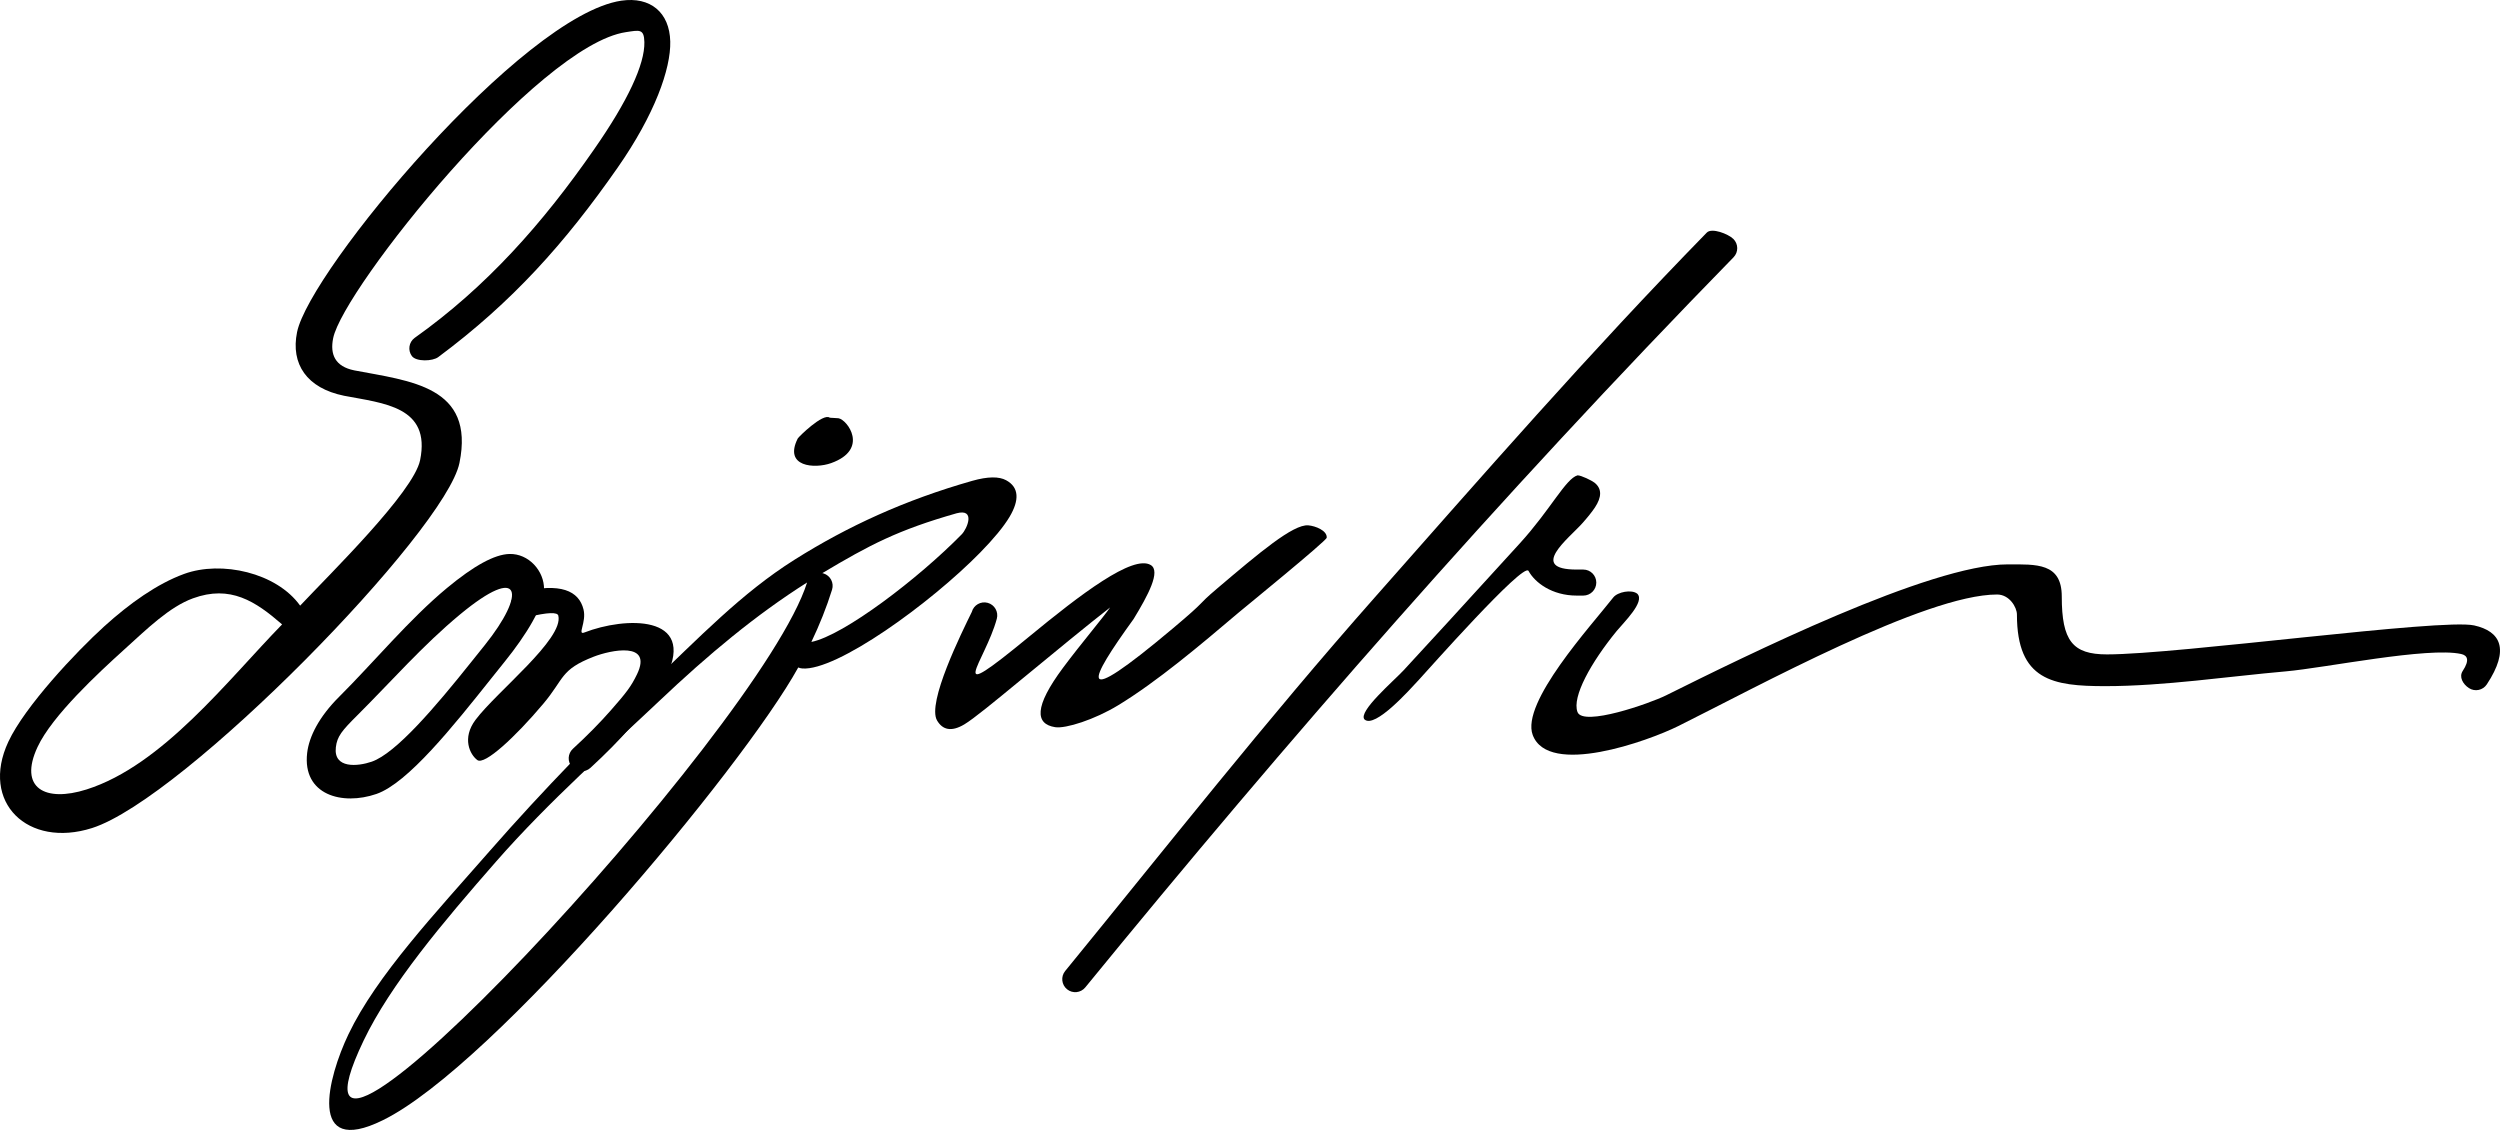
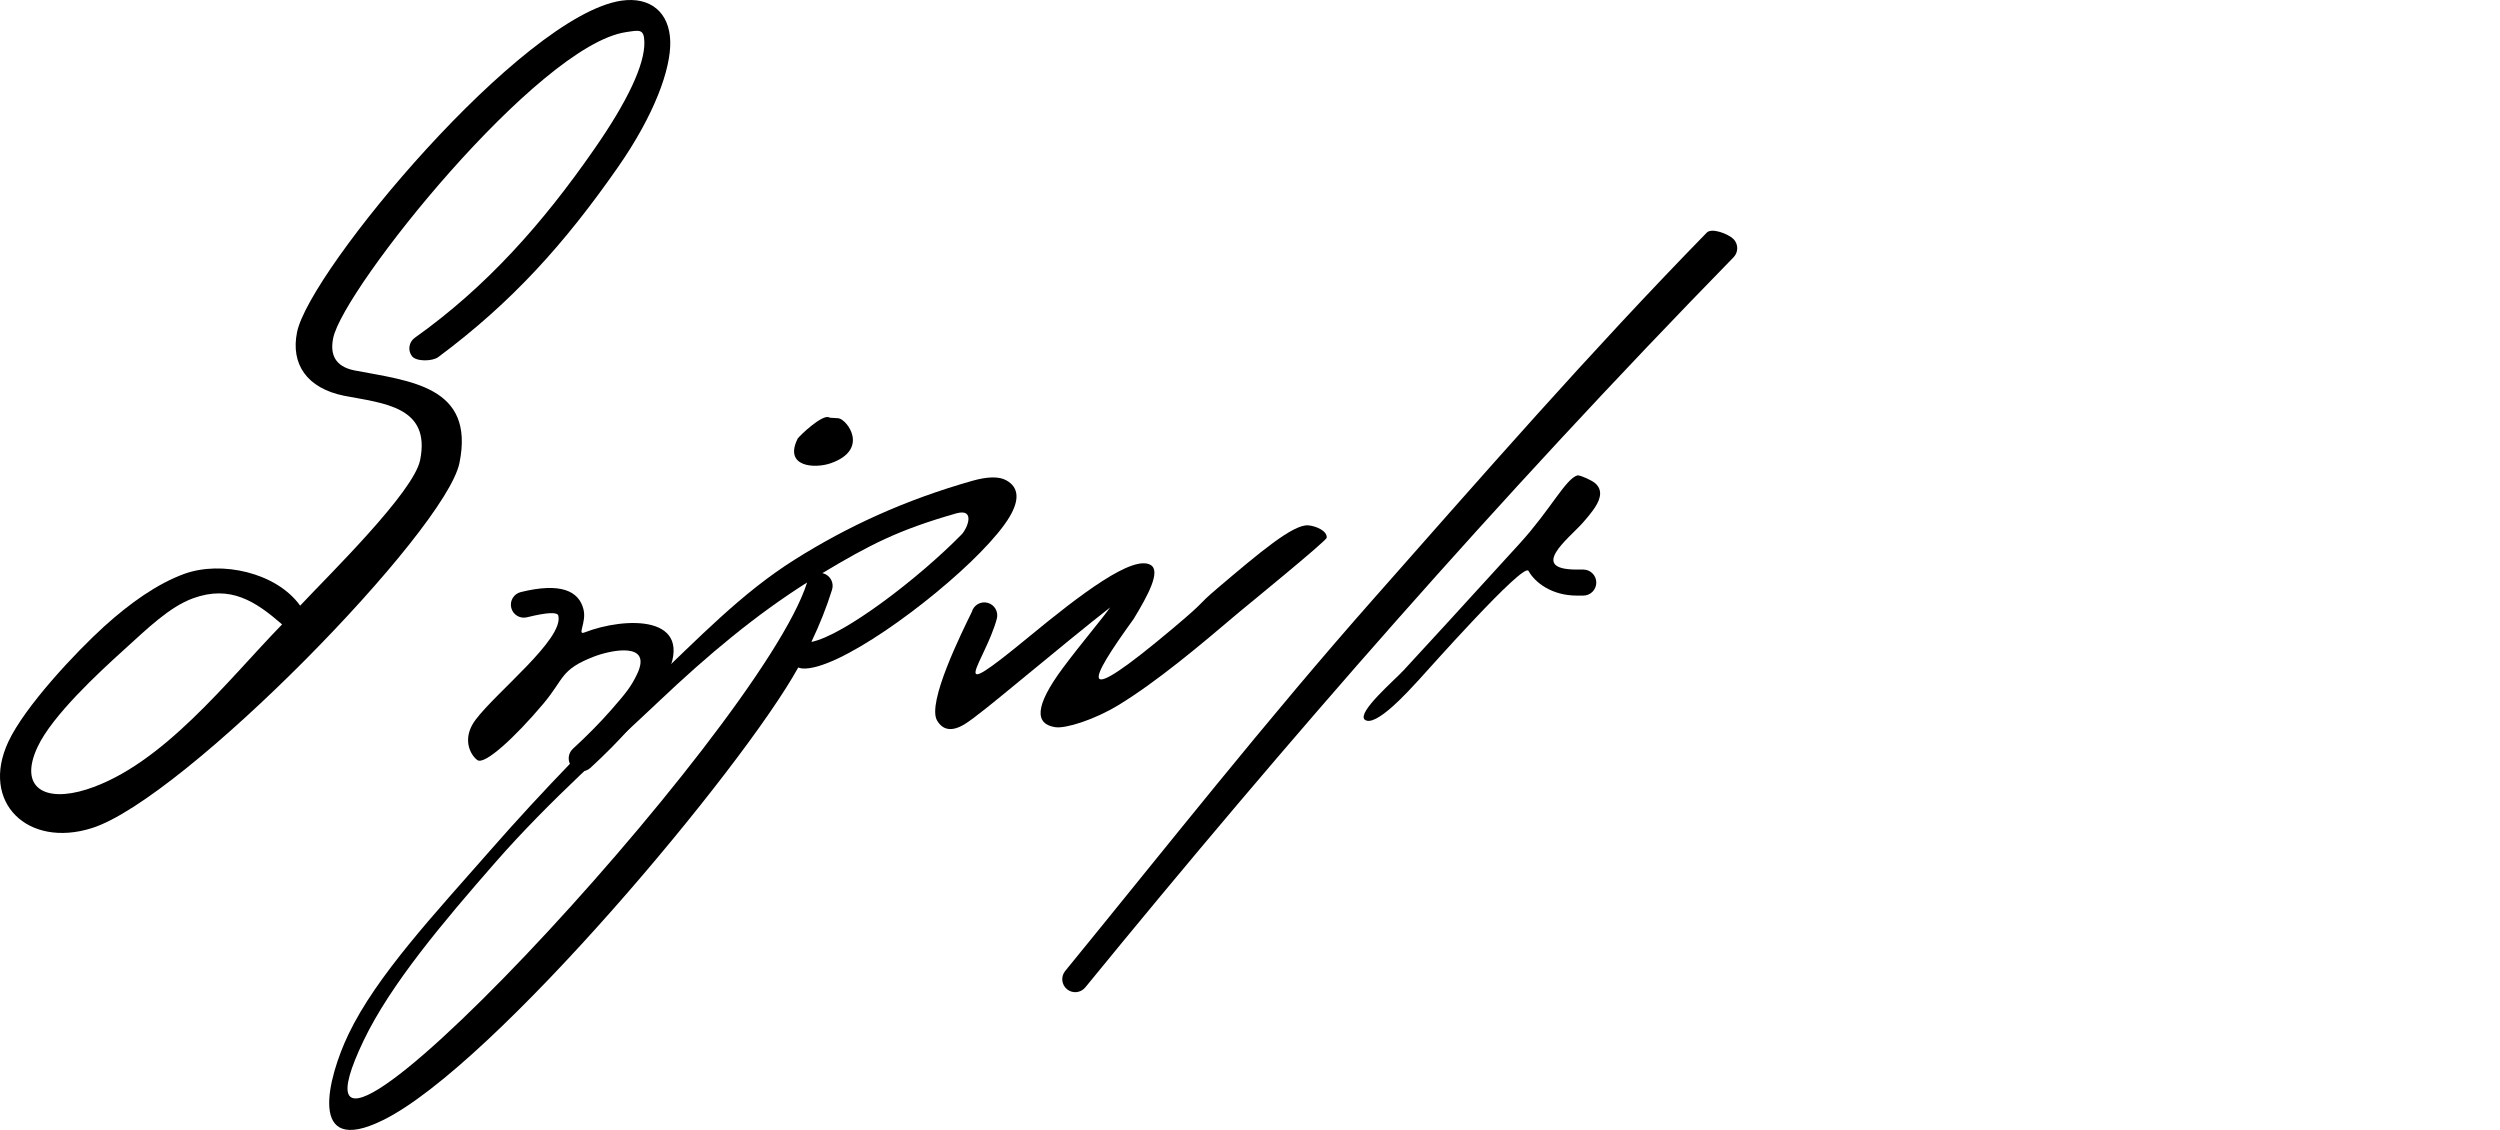
<svg xmlns="http://www.w3.org/2000/svg" version="1.1" id="Layer_1" x="0px" y="0px" width="250px" height="112.994px" viewBox="0 0 250 112.994" style="enable-background:new 0 0 250 112.994;" xml:space="preserve">
  <g>
    <path style="fill-rule:evenodd;clip-rule:evenodd;" d="M43.821,35.712c-0.575,0.426-2.207,0.47-2.633-0.105   c-0.425-0.574-0.305-1.387,0.27-1.813c7.179-5.095,12.826-11.469,17.935-18.836c3.387-4.852,5.095-8.532,5.044-10.75   c-0.03-1.363-0.516-1.19-1.84-0.995c-8.8,1.3-28.272,25.649-29.281,30.602c-0.333,1.634,0.198,2.833,2.106,3.221   c5.578,1.071,12.092,1.563,10.524,9.254C44.558,53.107,18.408,79.88,9.199,82.807C2.79,84.84-2.002,80.252,0.834,74.176   c1.649-3.532,6.767-8.982,9.593-11.542c2.544-2.303,5.295-4.259,7.98-5.24c3.743-1.368,9.254-0.125,11.608,3.171   c2.921-3.116,11.342-11.34,11.996-14.55c1.095-5.375-3.655-5.679-7.603-6.439c-3.734-0.761-5.351-3.178-4.702-6.362   c1.255-6.162,22.499-31.677,32.43-33.146c2.884-0.423,4.823,1.157,4.89,4.088c0.063,2.714-1.541,7.278-5.265,12.613   C56.487,24.328,51.223,30.21,43.821,35.712L43.821,35.712z M28.209,62.44c-2.66-2.313-5.175-3.974-8.917-2.606   c-2.342,0.854-4.564,3.031-6.882,5.131c-2.531,2.29-7.189,6.591-8.655,9.734c-1.917,4.109,0.75,5.564,4.907,4.245   C16.248,76.533,22.758,68.035,28.209,62.44z" />
-     <path style="fill-rule:evenodd;clip-rule:evenodd;" d="M50.487,66.144l-1.354,1.691c-3.798,4.771-8.345,10.472-11.489,11.56   c-3.417,1.182-7.413,0.108-6.929-4.099c0.191-1.639,1.19-3.615,3.191-5.609c3.455-3.443,7.025-7.764,10.793-10.888   c2.691-2.232,4.754-3.36,6.239-3.402c1.92-0.055,3.501,1.692,3.466,3.552C54.372,60.654,52.601,63.521,50.487,66.144L50.487,66.144   z M47.108,66.221l1.359-1.696c4.154-5.174,3.771-8.249-2.479-3.066c-3.698,3.065-6.858,6.684-10.251,10.068   c-1.549,1.543-2.024,2.103-2.152,3.204c-0.249,2.152,2.185,1.922,3.587,1.438C39.589,75.331,43.515,70.725,47.108,66.221z" />
    <path style="fill-rule:evenodd;clip-rule:evenodd;" d="M52.694,61.729c-0.696,0.171-1.399-0.254-1.569-0.95   c-0.171-0.695,0.253-1.398,0.95-1.57c3.99-0.985,5.816-0.124,6.276,1.735c0.319,1.285-0.664,2.605,0.09,2.304   c4.028-1.568,11.203-1.837,8.21,4.371c-0.685,1.417-1.908,3.178-3.618,5.123c-1.115,1.269-2.454,2.634-3.995,4.048   c-0.527,0.482-1.347,0.445-1.83-0.081c-0.482-0.527-0.446-1.347,0.081-1.83c1.456-1.334,2.727-2.632,3.792-3.845   c1.551-1.764,2.029-2.382,2.618-3.601c1.607-3.334-2.65-2.417-4.323-1.767c-3.369,1.31-2.911,2.174-5.05,4.714   c-2.812,3.34-5.87,6.159-6.591,5.628c-0.743-0.549-1.561-2.186-0.184-4.023c2.124-2.829,8.854-8.097,8.28-10.422   C55.747,61.22,54.863,61.194,52.694,61.729z" />
    <path style="fill-rule:evenodd;clip-rule:evenodd;" d="M82.232,57.313l0.12,0.03c0.685,0.214,1.067,0.942,0.853,1.627   c-0.548,1.76-1.246,3.501-2.068,5.225c3.266-0.662,10.745-6.383,15.038-10.765c0.54-0.552,1.407-2.606-0.507-2.104   C89.791,53,86.96,54.492,82.232,57.313L82.232,57.313z M79.824,66.748c-5.538,10.046-30.465,39.859-41.546,45.276   c-7.618,3.754-5.485-4.307-3.429-8.602c2.801-5.85,8.668-12.09,14.115-18.314C54.386,78.915,60.117,73.06,64.82,68.6   c5.138-4.873,9.323-9.284,14.637-12.63c5.34-3.363,11.055-5.975,17.751-7.882c1.598-0.455,2.704-0.442,3.397-0.068   c1.327,0.715,1.328,2.009,0.362,3.646c-0.59,0.999-1.631,2.245-2.943,3.585c-5.001,5.104-14.37,11.867-17.8,11.596   C80.083,66.834,79.948,66.8,79.824,66.748L79.824,66.748z M80.709,58.247c-5.101,3.229-9.859,7.182-14.837,11.904   c-4.67,4.428-10.922,9.903-16.266,16.009c-5.315,6.073-10.555,12.284-13.24,17.889C25.124,127.53,76.079,73.035,80.709,58.247z" />
    <path style="fill-rule:evenodd;clip-rule:evenodd;" d="M83.848,41.825c0.882,0.136,3.102,3.113-0.738,4.487   c-1.629,0.583-4.771,0.396-3.338-2.459c0.083-0.165,2.525-2.567,3.195-2.09C83.009,41.793,83.641,41.793,83.848,41.825z" />
    <path style="fill-rule:evenodd;clip-rule:evenodd;" d="M97.18,61.194c0.187-0.69,0.901-1.098,1.591-0.91   c0.69,0.187,1.097,0.901,0.91,1.591c-1.187,4.384-5.551,9.019,3.253,1.771c5.103-4.201,10.368-8.221,12.144-7.14   c1.013,0.619-0.264,3.007-1.715,5.39c-4.532,6.27-5.99,9.275,3.913,0.952c3.664-3.078,2.188-2.089,4.461-4.017   c4.159-3.527,7.574-6.422,9.089-6.297c0.715,0.059,1.902,0.523,1.845,1.239c-0.026,0.315-8.315,7.068-8.767,7.45   c-3.951,3.352-8.199,6.934-12.08,9.299c-2.357,1.436-5.258,2.362-6.308,2.196c-1.999-0.313-2.125-2.021,0.781-5.932   c0.917-1.233,1.943-2.515,2.835-3.627c0.828-1.035,1.54-1.923,1.882-2.415c-2.035,1.574-5.849,4.713-9.017,7.321   c-2.514,2.07-4.657,3.834-5.571,4.377c-1.291,0.768-2.165,0.545-2.716-0.387C92.666,70.301,96.186,63.233,97.18,61.194z" />
    <path style="fill-rule:evenodd;clip-rule:evenodd;" d="M170.678,23.261c0.499-0.513,2.141,0.131,2.654,0.63   c0.513,0.5,0.523,1.322,0.025,1.835c-11.78,12.062-22.976,24.18-33.724,36.34c-10.744,12.157-21.072,24.391-31.104,36.673   c-0.452,0.555-1.27,0.64-1.825,0.188c-0.555-0.452-0.641-1.271-0.188-1.825c10.03-12.277,20.13-25.108,30.93-37.326   C148.244,47.558,158.897,35.324,170.678,23.261z" />
    <path style="fill-rule:evenodd;clip-rule:evenodd;" d="M136.447,71.942c-0.671-0.775,2.921-3.848,3.913-4.911   c1.074-1.148,6.874-7.474,11.646-12.721c3.061-3.368,4.567-6.449,5.75-6.777c0.364,0,1.421,0.52,1.688,0.729   c0.781,0.613,0.717,1.47,0.054,2.477c-0.301,0.456-0.745,1.004-1.267,1.59c-1.345,1.51-5.448,4.627-0.559,4.627h0.657   c0.718,0,1.301,0.584,1.301,1.302c0,0.717-0.583,1.301-1.301,1.301h-0.657c-2.476,0-4.18-1.298-4.819-2.467   c-0.476-0.935-10.199,10.066-10.963,10.887C141.003,68.933,137.486,72.898,136.447,71.942z" />
-     <path style="fill-rule:evenodd;clip-rule:evenodd;" d="M161.324,59.75c0.442-0.564,1.834-0.826,2.398-0.383   c0.825,0.79-1.345,2.869-2.056,3.738c-2.563,3.136-4.484,6.575-3.917,8.097c0.556,1.485,7.248-0.868,8.846-1.66   c7.922-3.934,26.398-13.104,34.178-13.104c2.855,0,5.404-0.173,5.404,3.214c0,4.432,1.079,5.788,4.517,5.788   c7.146,0,33.476-3.619,36.72-2.898c2.638,0.587,3.592,2.368,1.269,5.893c-0.393,0.599-1.197,0.765-1.794,0.371   c-0.599-0.393-1.011-1.114-0.617-1.711c0.732-1.113,0.455-1.559-0.155-1.695c-3.316-0.734-13.632,1.394-17.54,1.738   c-5.732,0.503-12.217,1.477-18.047,1.477c-5.224,0-8.837-0.547-8.837-7.159c0-0.724-0.748-2.005-1.983-2.005   c-7.188,0-24.128,9.306-31.884,13.157c-3.029,1.503-12.985,5.088-14.554,0.893C152.065,70.27,159.103,62.584,161.324,59.75z" />
  </g>
</svg>